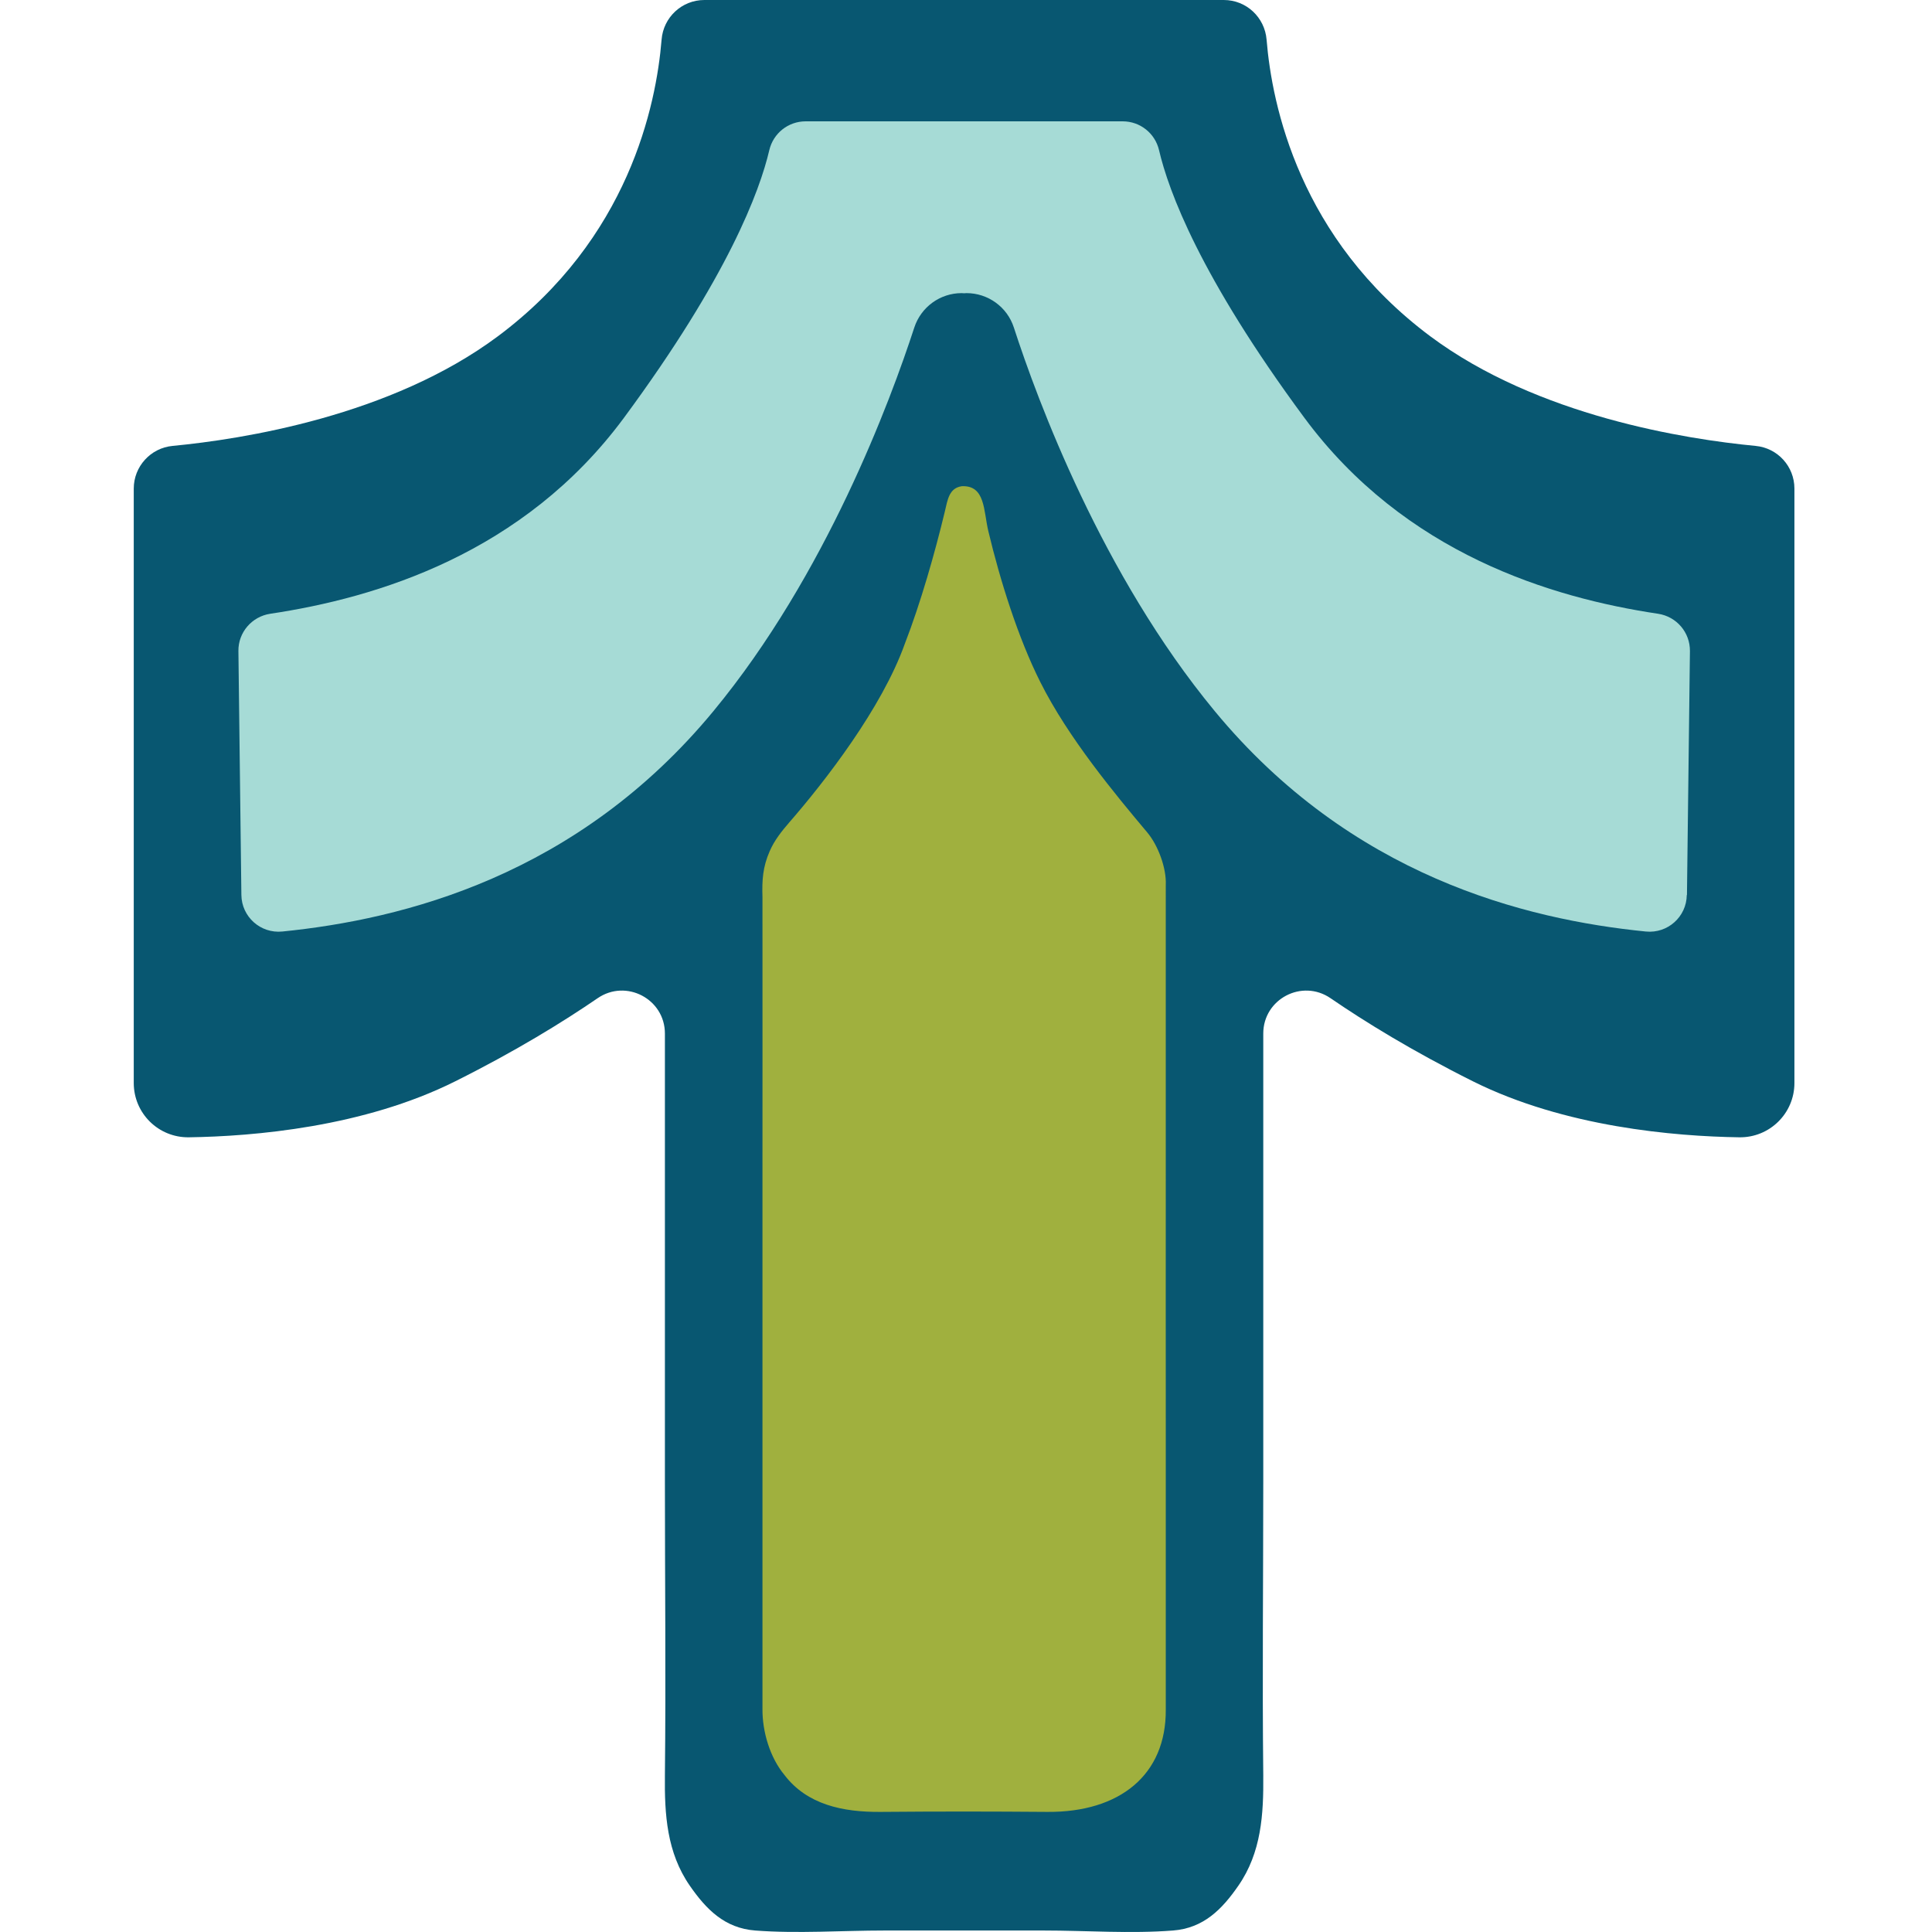
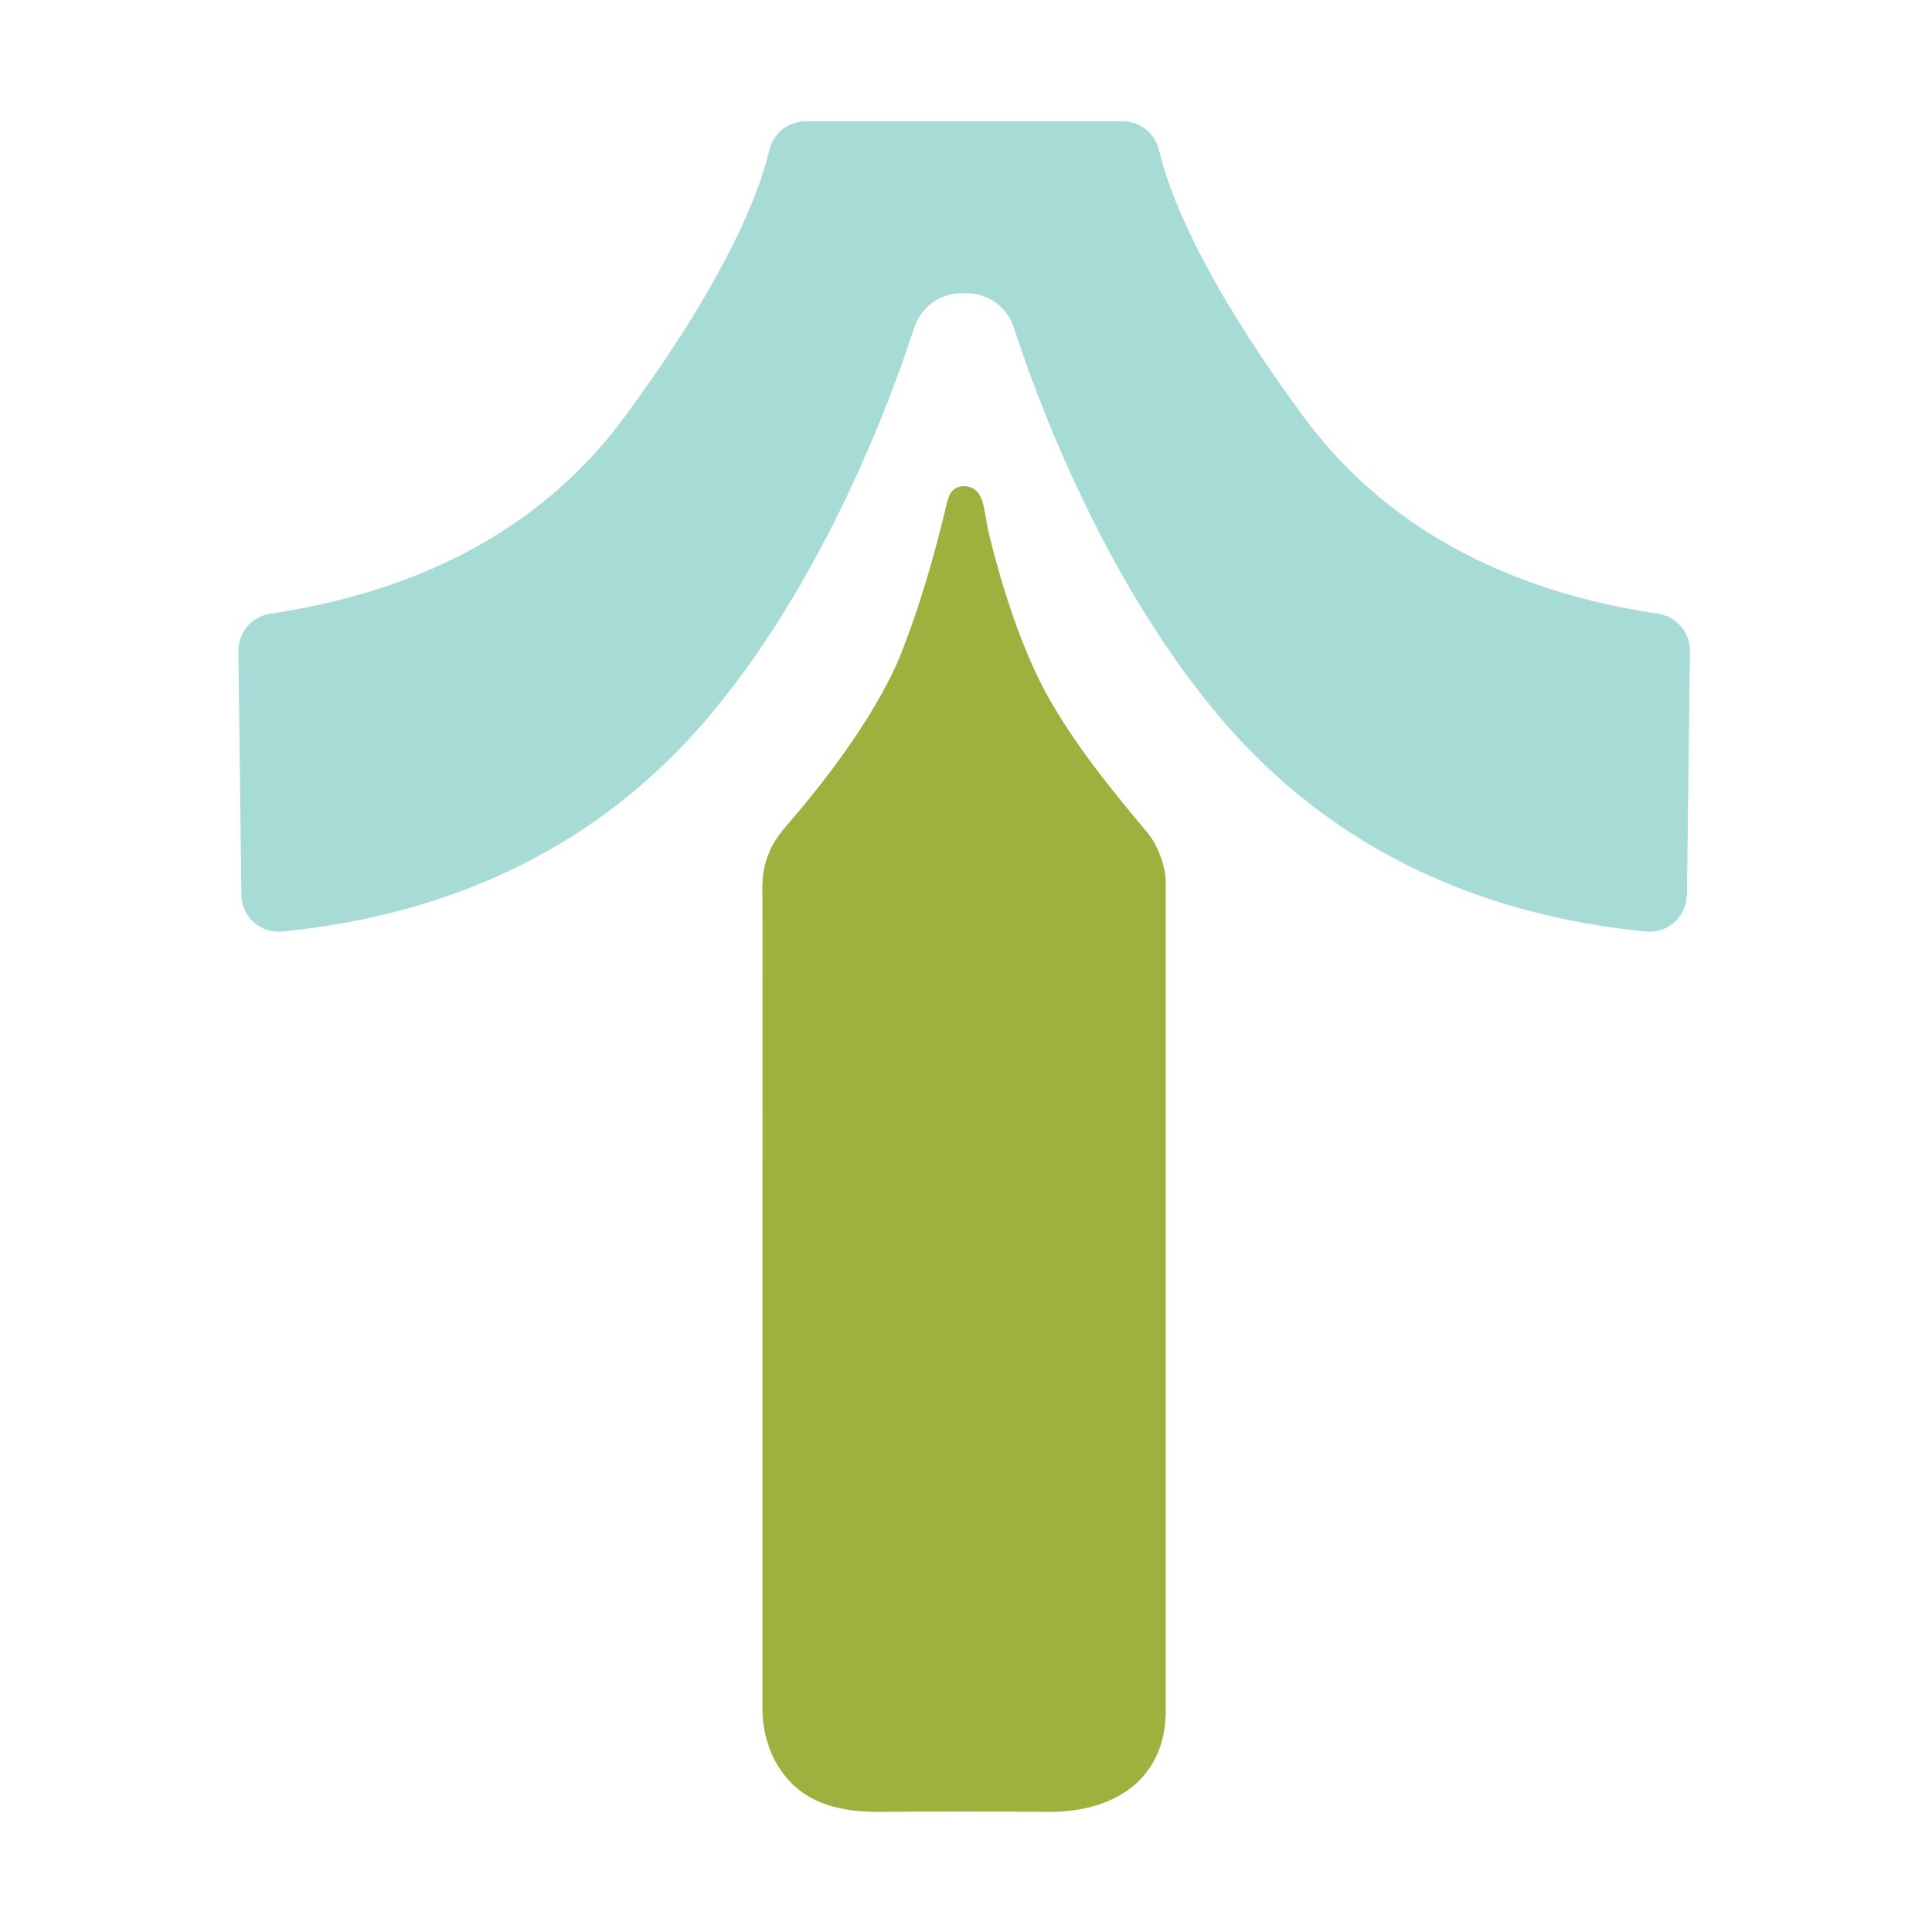
<svg xmlns="http://www.w3.org/2000/svg" version="1.1" width="260" height="260">
  <svg width="260" height="260" viewBox="0 0 260 260" fill="none">
-     <path d="M236.268 60.009C226.918 59.115 206.911 56.01 192.485 45.257C174.88 32.128 171.17 14.176 170.452 5.341C170.205 2.329 167.72 0 164.694 0H129.742H94.791C91.765 0 89.268 2.329 89.033 5.341C88.314 14.176 84.605 32.128 67 45.257C52.574 56.01 32.567 59.115 23.217 60.009C20.261 60.292 18 62.786 18 65.75V145.747C18 149.829 21.333 153.112 25.419 153.053C34.121 152.923 48.935 151.688 61.277 145.512C69.426 141.441 75.808 137.5 80.425 134.336C84.263 131.701 89.48 134.442 89.48 139.089V151.041C89.48 167.17 89.48 183.299 89.48 199.427C89.48 212.58 89.622 225.744 89.48 238.896C89.421 244.155 89.728 249.296 92.837 253.778C95.039 256.954 97.523 259.484 101.633 259.801C107.356 260.237 113.28 259.801 119.026 259.801C122.594 259.801 126.174 259.801 129.742 259.801C133.311 259.801 136.89 259.801 140.459 259.801C146.205 259.801 152.129 260.248 157.852 259.801C161.973 259.484 164.458 256.943 166.648 253.778C169.757 249.296 170.052 244.155 170.005 238.896C169.863 225.744 170.005 212.58 170.005 199.427V139.089C170.005 134.442 175.221 131.701 179.06 134.336C183.677 137.5 190.059 141.441 198.208 145.512C210.549 151.676 225.364 152.923 234.066 153.053C238.152 153.112 241.485 149.829 241.485 145.747V65.75C241.485 62.774 239.236 60.292 236.268 60.009Z" fill="#085771" />
    <path d="M156.885 158.829C156.873 169.075 156.885 180.499 156.885 190.851C156.885 204.392 156.885 226.367 156.885 230.061C156.956 238.873 150.667 243.908 140.964 243.837C133.133 243.778 126.856 243.767 118.531 243.837C113.396 243.884 108.615 242.849 105.589 238.896C103.599 236.508 102.586 233.014 102.609 229.979C102.609 225.45 102.609 197.074 102.609 185.298C102.609 176.734 102.609 166.664 102.609 158.017C102.621 153.958 102.609 129.936 102.609 120.713C102.539 118.454 102.645 116.678 103.587 114.537C104.223 113.066 105.212 111.842 106.225 110.666C110.982 105.207 118.684 95.29 121.769 86.632C123.9 81.138 125.832 74.338 127.139 68.891C127.527 67.256 127.716 65.68 129.435 65.433C132.615 65.28 132.356 68.762 133.003 71.468C134.581 78.091 137.007 85.832 139.998 91.784C143.755 99.302 150.137 106.96 154.377 112.007C155.861 113.76 156.991 116.854 156.885 119.089C156.873 124.136 156.897 155.253 156.885 158.77V158.841V158.829Z" fill="#A0B03E" />
    <path d="M227 120.442C226.965 123.383 224.421 125.654 221.489 125.36C205.226 123.736 181.792 117.889 163.457 95.679C148.313 77.35 139.622 53.892 136.442 44.081C135.547 41.316 132.968 39.446 130.06 39.446C129.954 39.446 129.848 39.469 129.742 39.469C129.636 39.469 129.53 39.446 129.424 39.446C126.515 39.446 123.948 41.316 123.041 44.081C119.85 53.88 111.171 77.338 96.027 95.679C77.704 117.878 54.258 123.725 37.995 125.36C35.063 125.654 32.519 123.383 32.484 120.442L32.084 87.62C32.048 85.114 33.885 82.973 36.37 82.597C50.666 80.456 70.45 74.526 83.98 56.21C97.994 37.222 102.245 25.693 103.528 20.211C104.058 17.941 106.072 16.329 108.416 16.329H129.754H151.092C153.435 16.329 155.449 17.941 155.979 20.211C157.262 25.705 161.502 37.234 175.527 56.21C189.058 74.515 208.829 80.456 223.137 82.597C225.622 82.973 227.447 85.103 227.424 87.62L227.023 120.442H227Z" fill="#A6DBD6" />
  </svg>
  <style>@media (prefers-color-scheme: light) { :root { filter: none; } }
@media (prefers-color-scheme: dark) { :root { filter: none; } }
</style>
</svg>